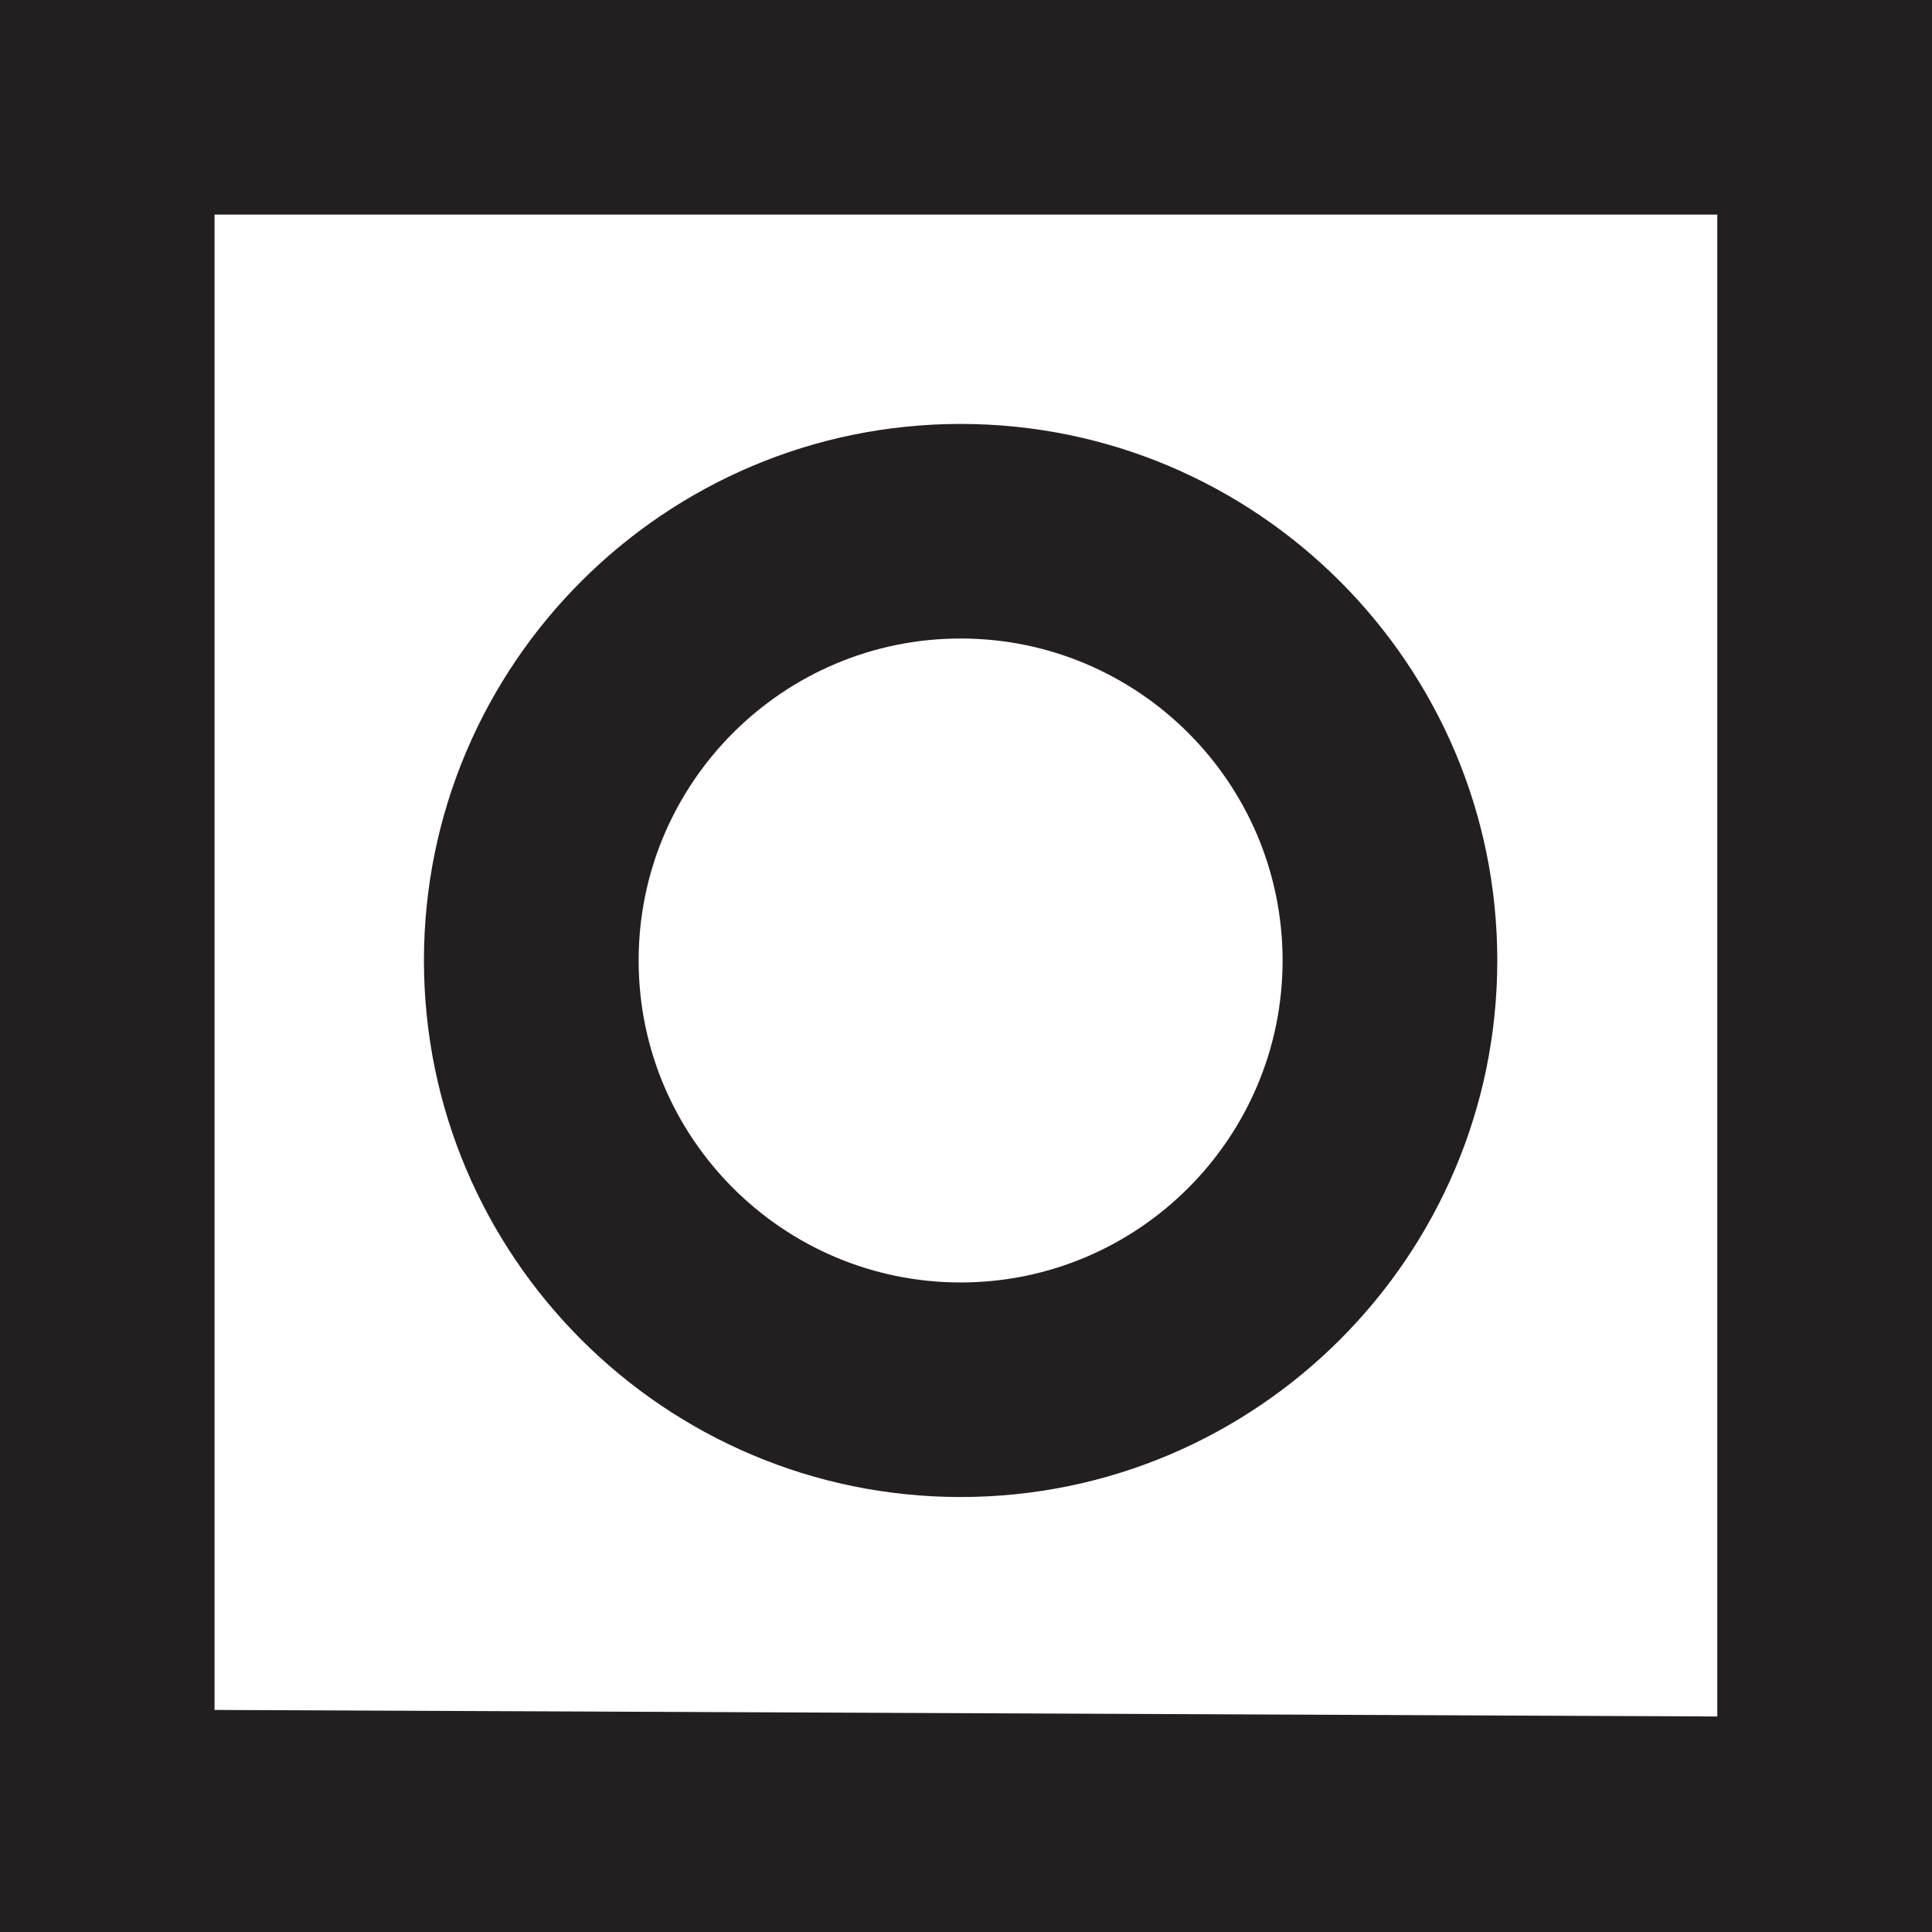
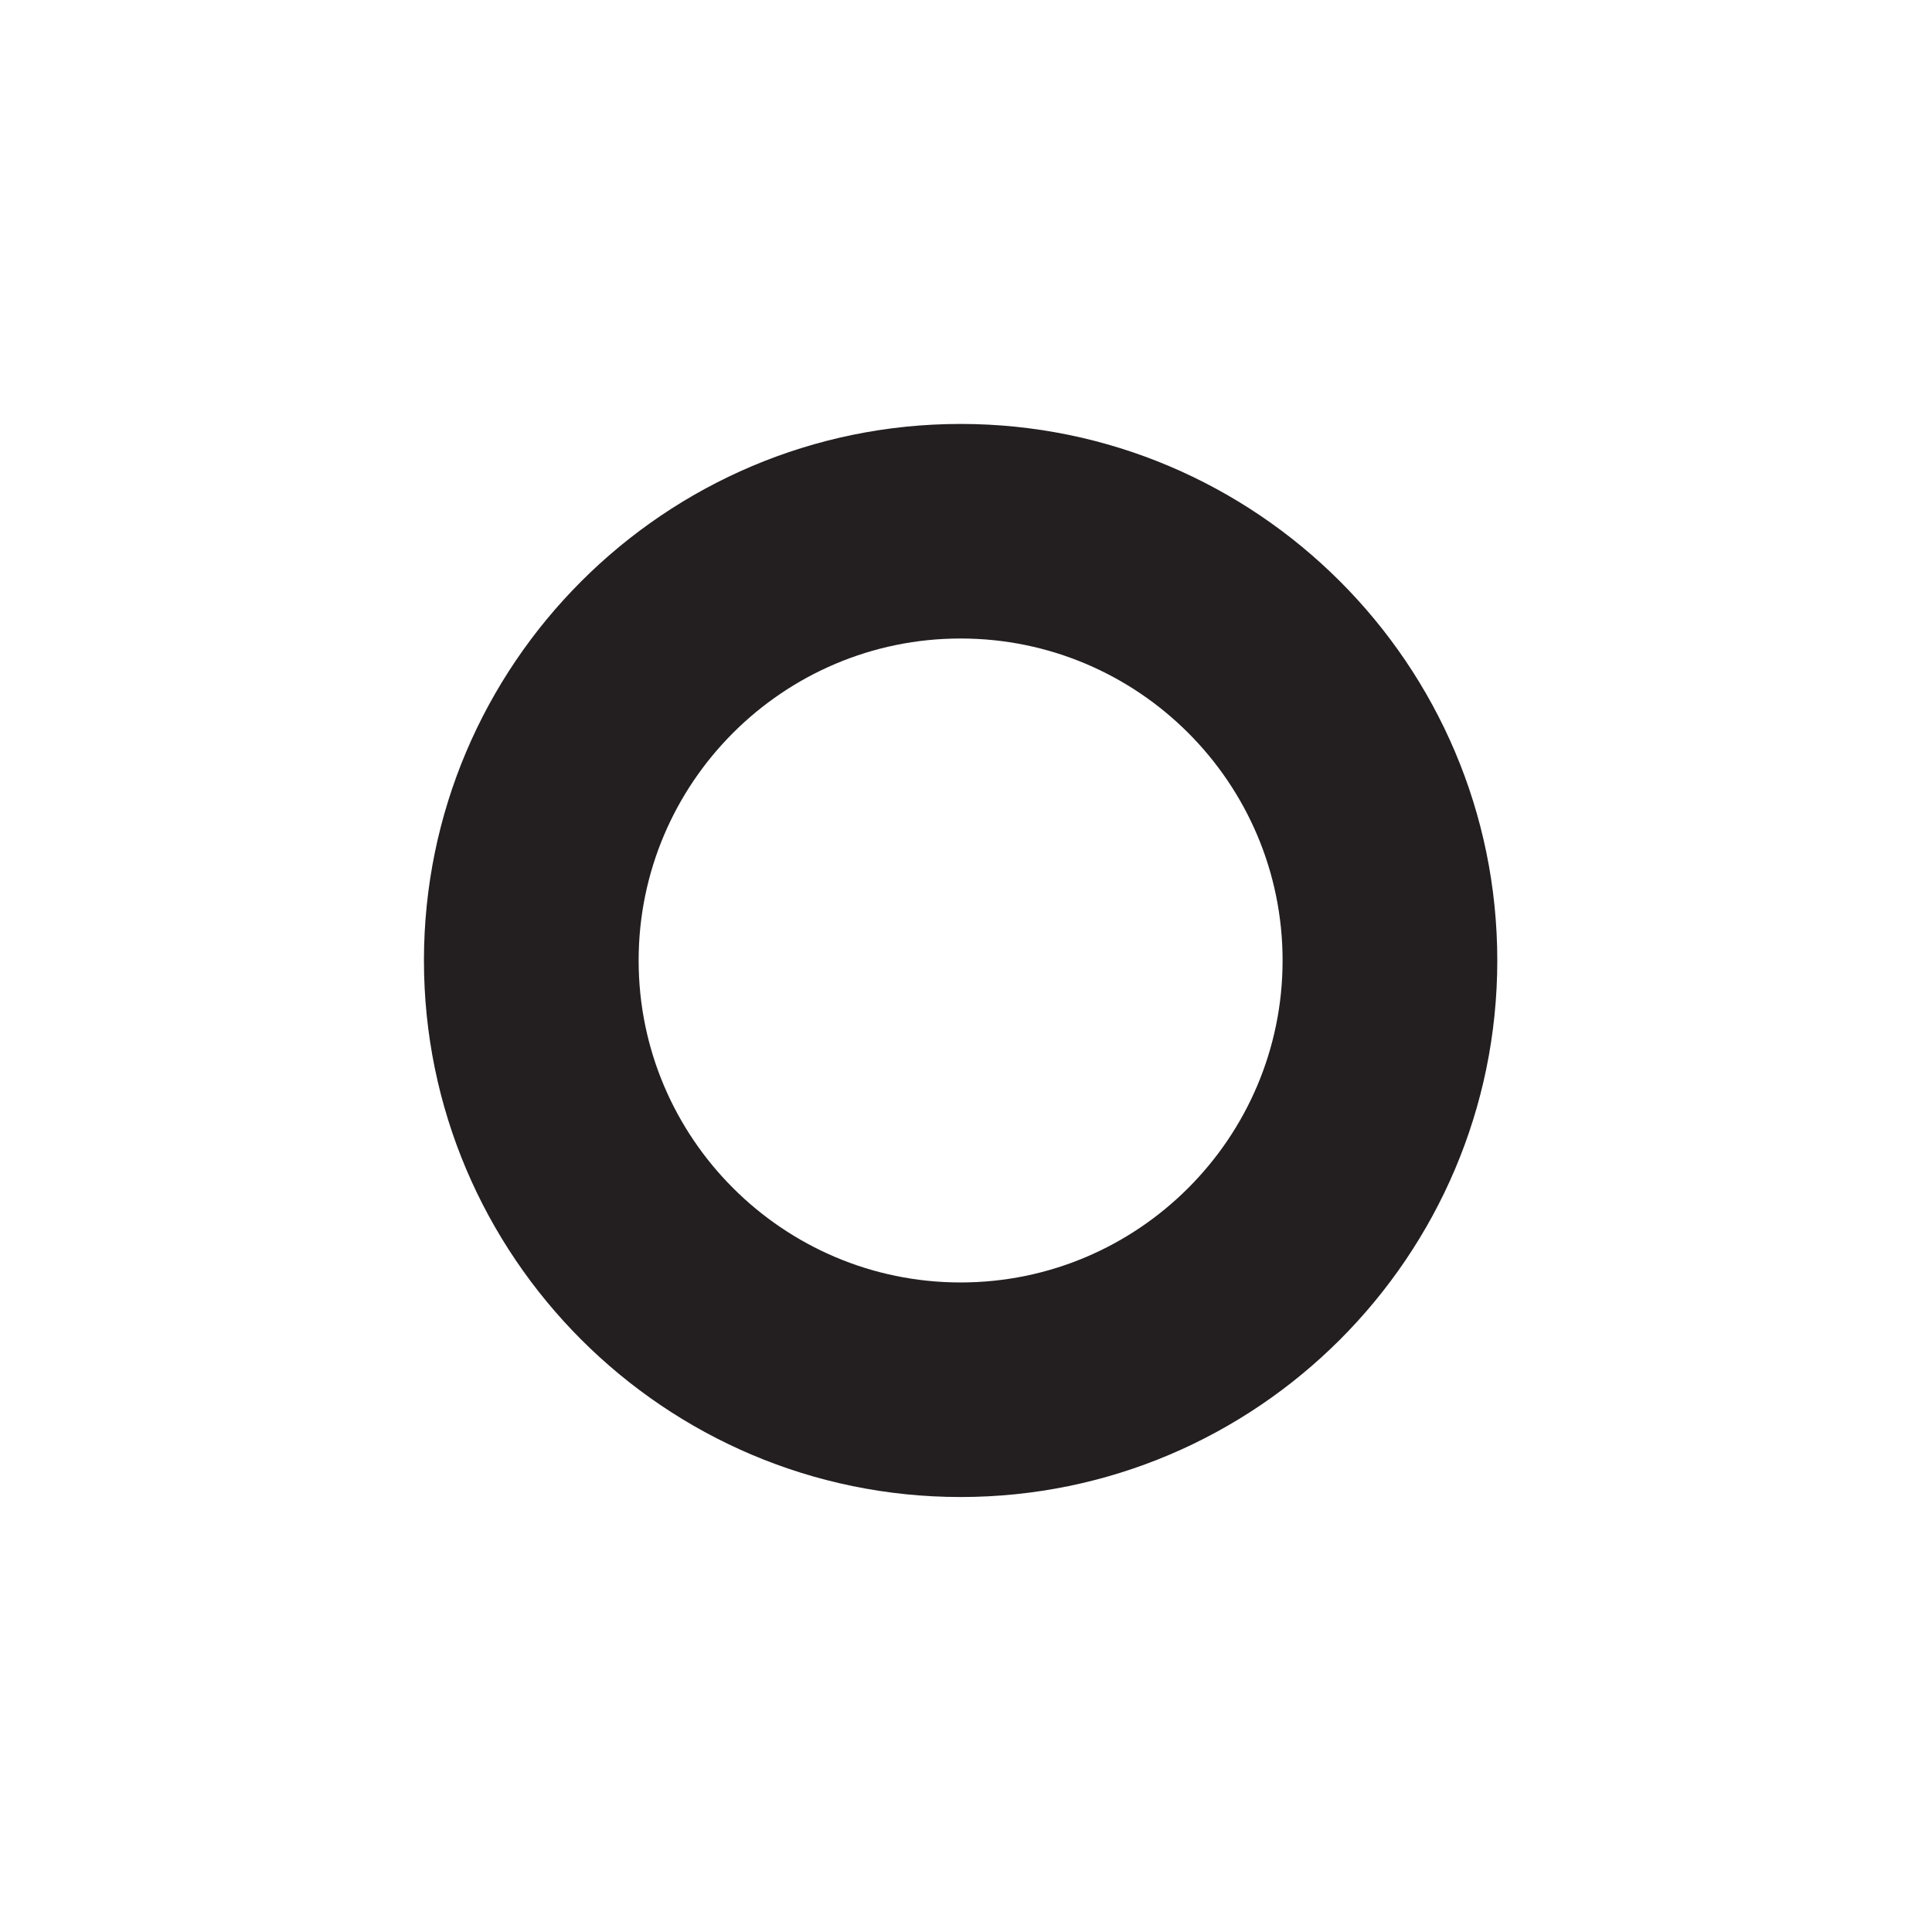
<svg xmlns="http://www.w3.org/2000/svg" id="Layer_2" data-name="Layer 2" viewBox="0 0 141.73 141.73">
  <defs>
    <style>
      .cls-1 {
        fill: #231f20;
        stroke-width: 0px;
      }
    </style>
  </defs>
  <g id="Layer_1-2" data-name="Layer 1">
    <g>
-       <path class="cls-1" d="M0,0v141.73h141.73V0H0ZM125.98,125.92l-110.24-.48V15.74h110.24v110.17Z" />
      <path class="cls-1" d="M70.47,109.82c21.71,0,39.37-17.66,39.37-39.36s-17.66-39.36-39.37-39.36-39.37,17.66-39.37,39.36,17.66,39.36,39.37,39.36ZM70.47,46.84c13.03,0,23.62,10.59,23.62,23.62s-10.6,23.62-23.62,23.62-23.62-10.59-23.62-23.62,10.6-23.62,23.62-23.62Z" />
    </g>
  </g>
</svg>